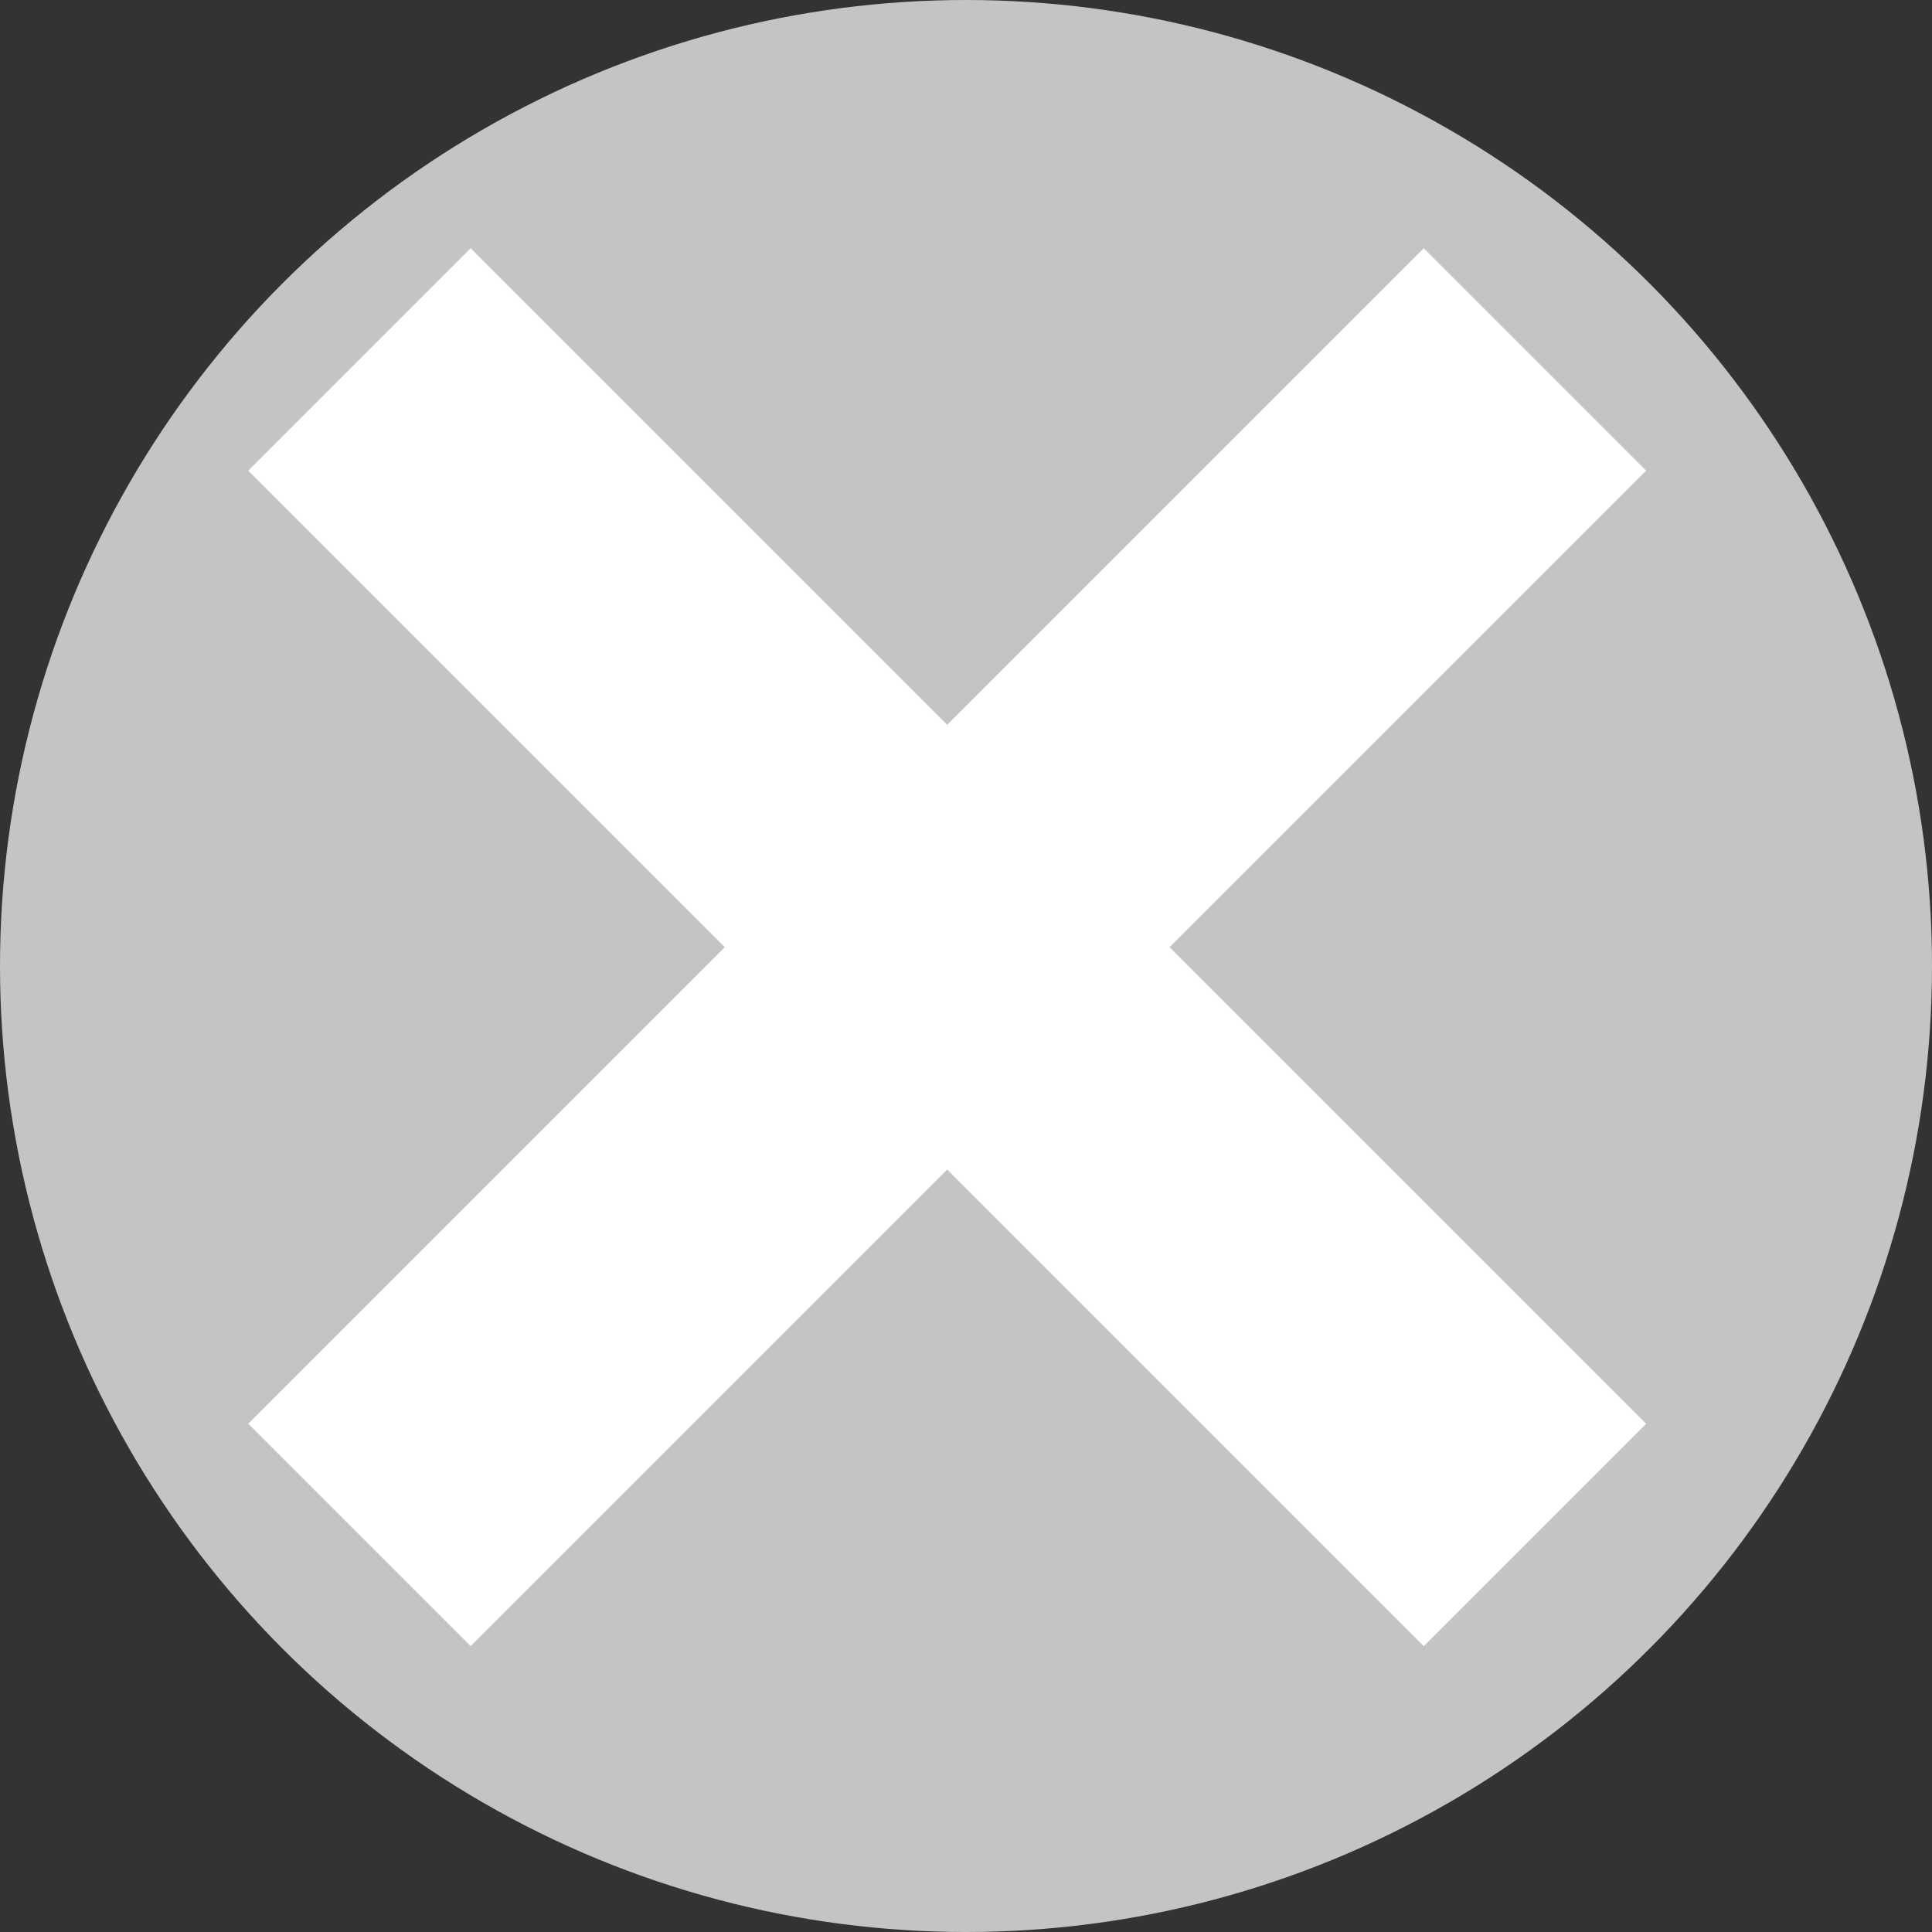
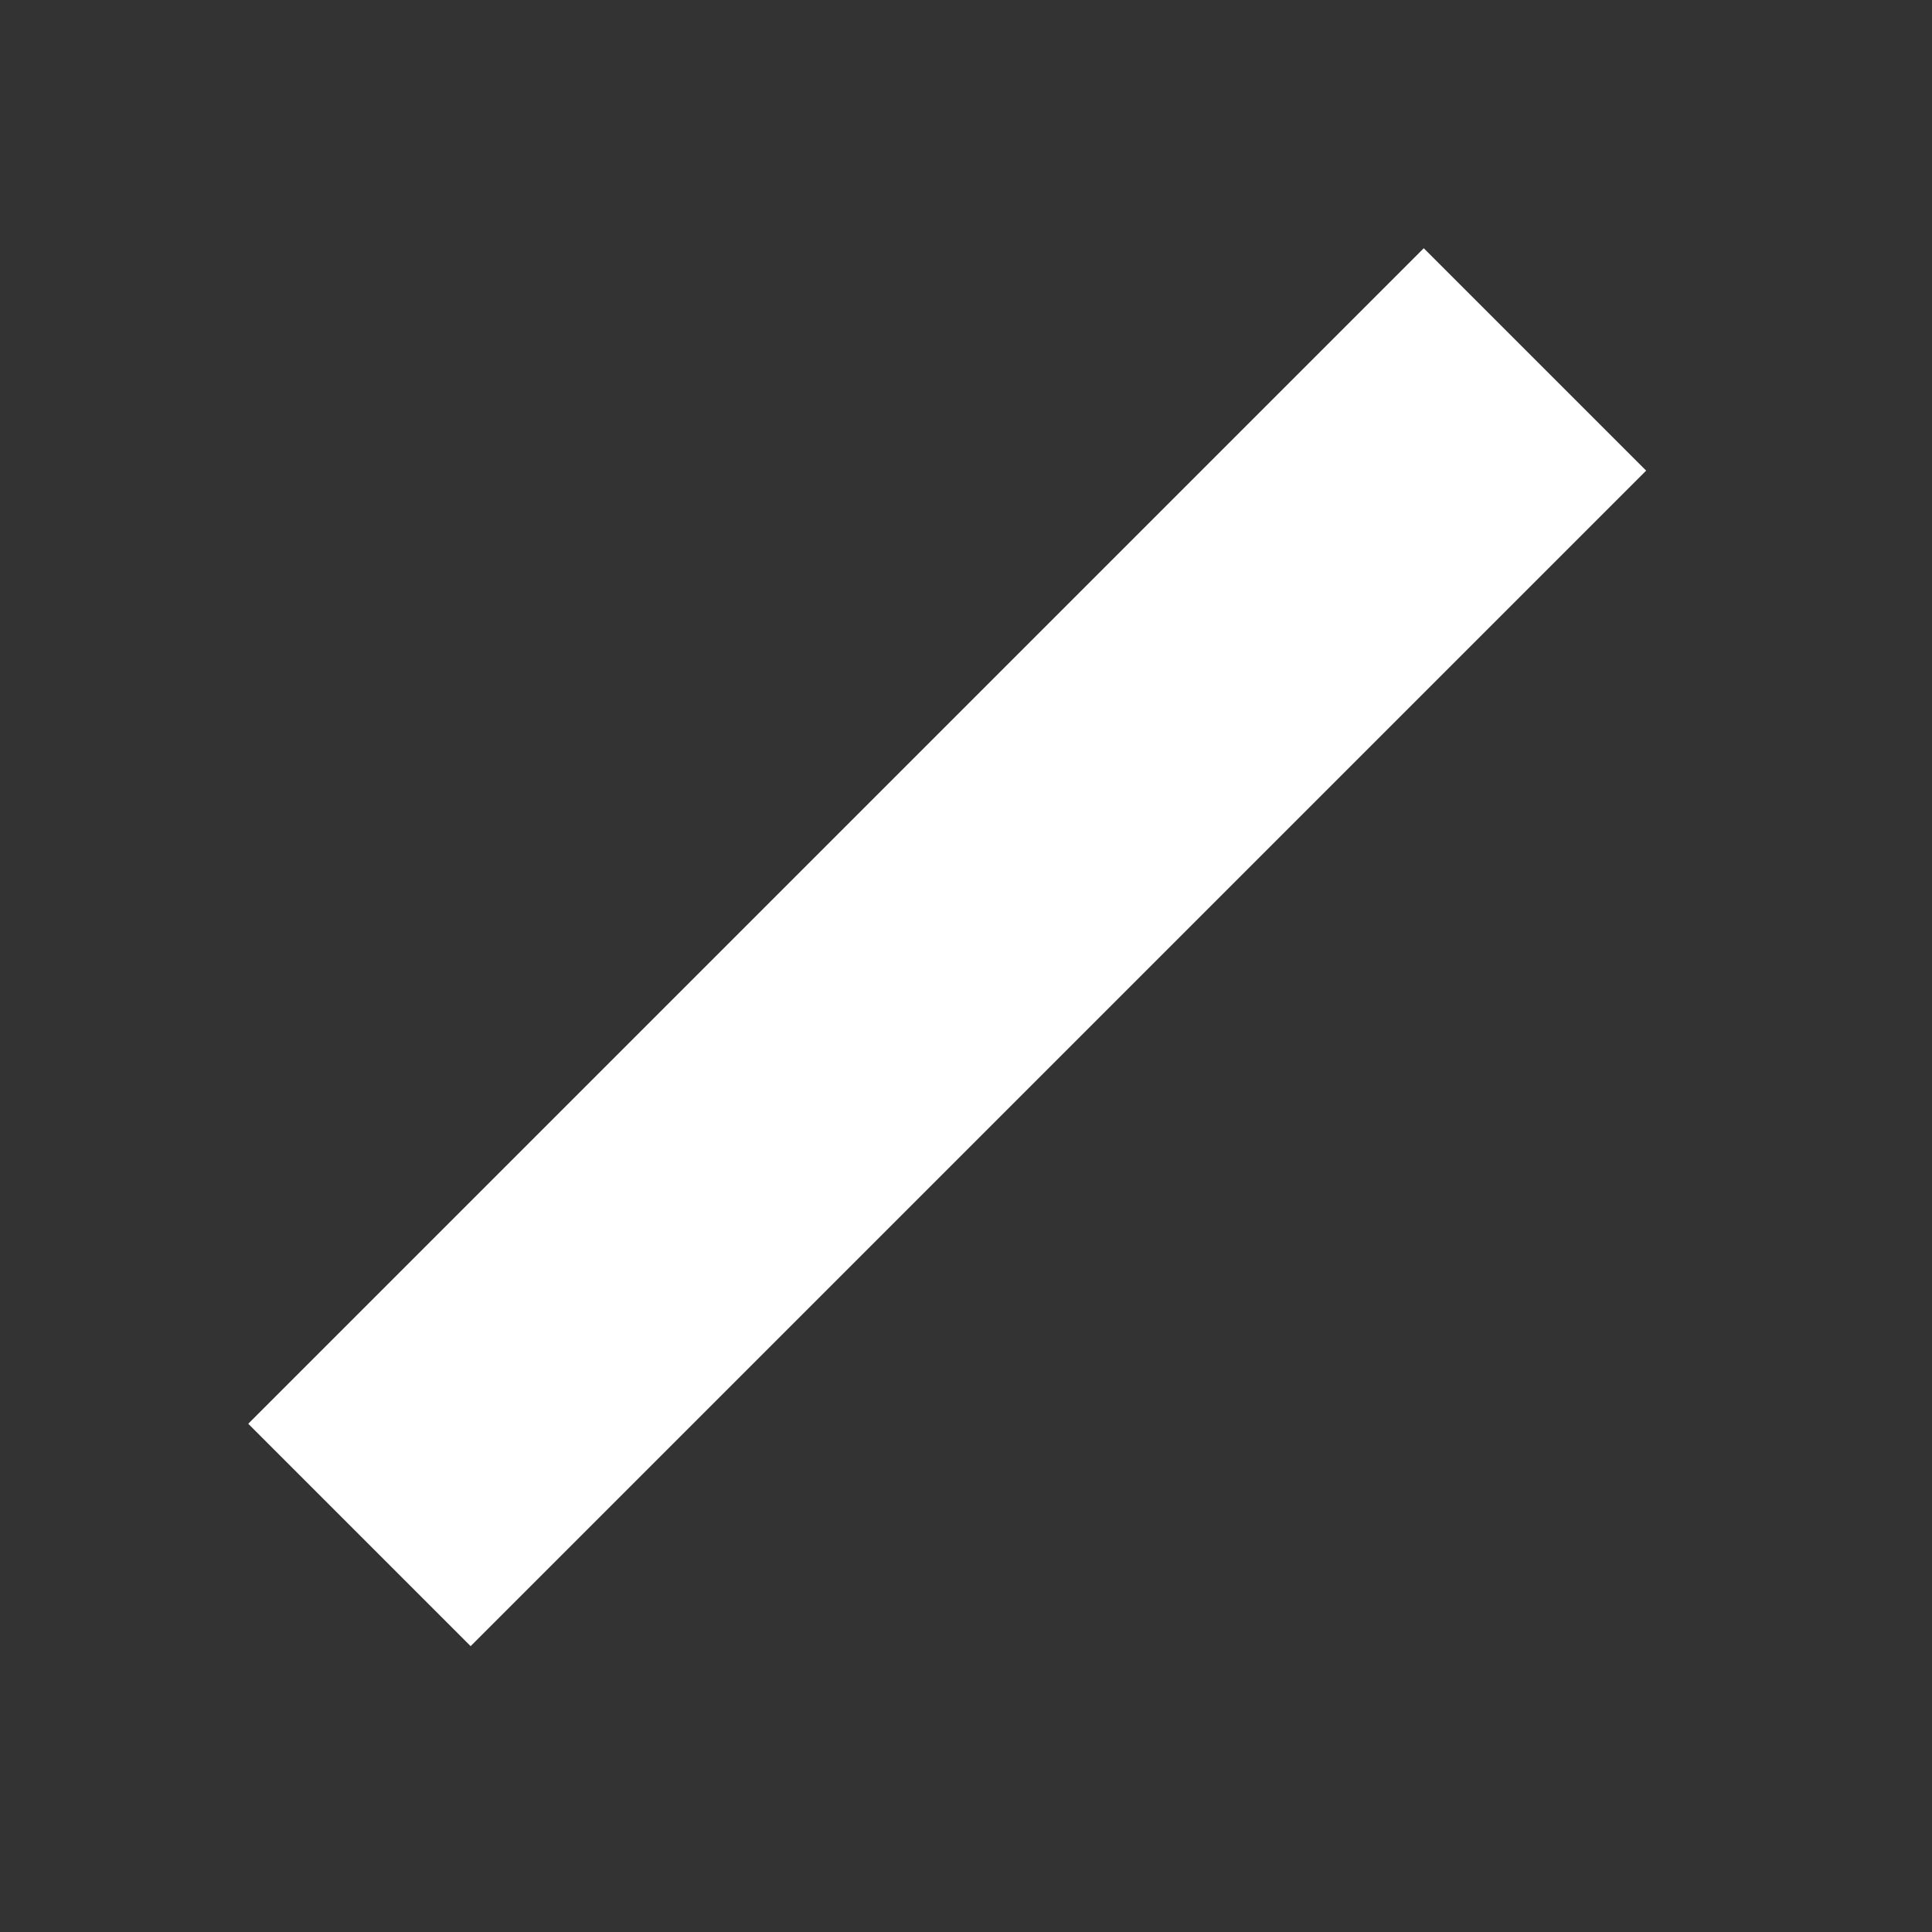
<svg xmlns="http://www.w3.org/2000/svg" width="43" height="43" viewBox="0 0 43 43" fill="none">
  <rect x="0" y="0" width="43" height="43" fill="#333333" stroke="none" />
  <desc> Created with Pixso. </desc>
  <defs />
-   <circle id="Oval 2" cx="21.5" cy="21.5" r="21.5" fill="#C4C4C4" fill-opacity="1" />
  <line id="Line 45" x1="8" y1="34.163" x2="34.163" y2="8" stroke="#FFFFFF" stroke-opacity="1" stroke-width="7" />
-   <line id="Line 46" x1="34.163" y1="34.163" x2="8" y2="8" stroke="#FFFFFF" stroke-opacity="1" stroke-width="7" />
</svg>